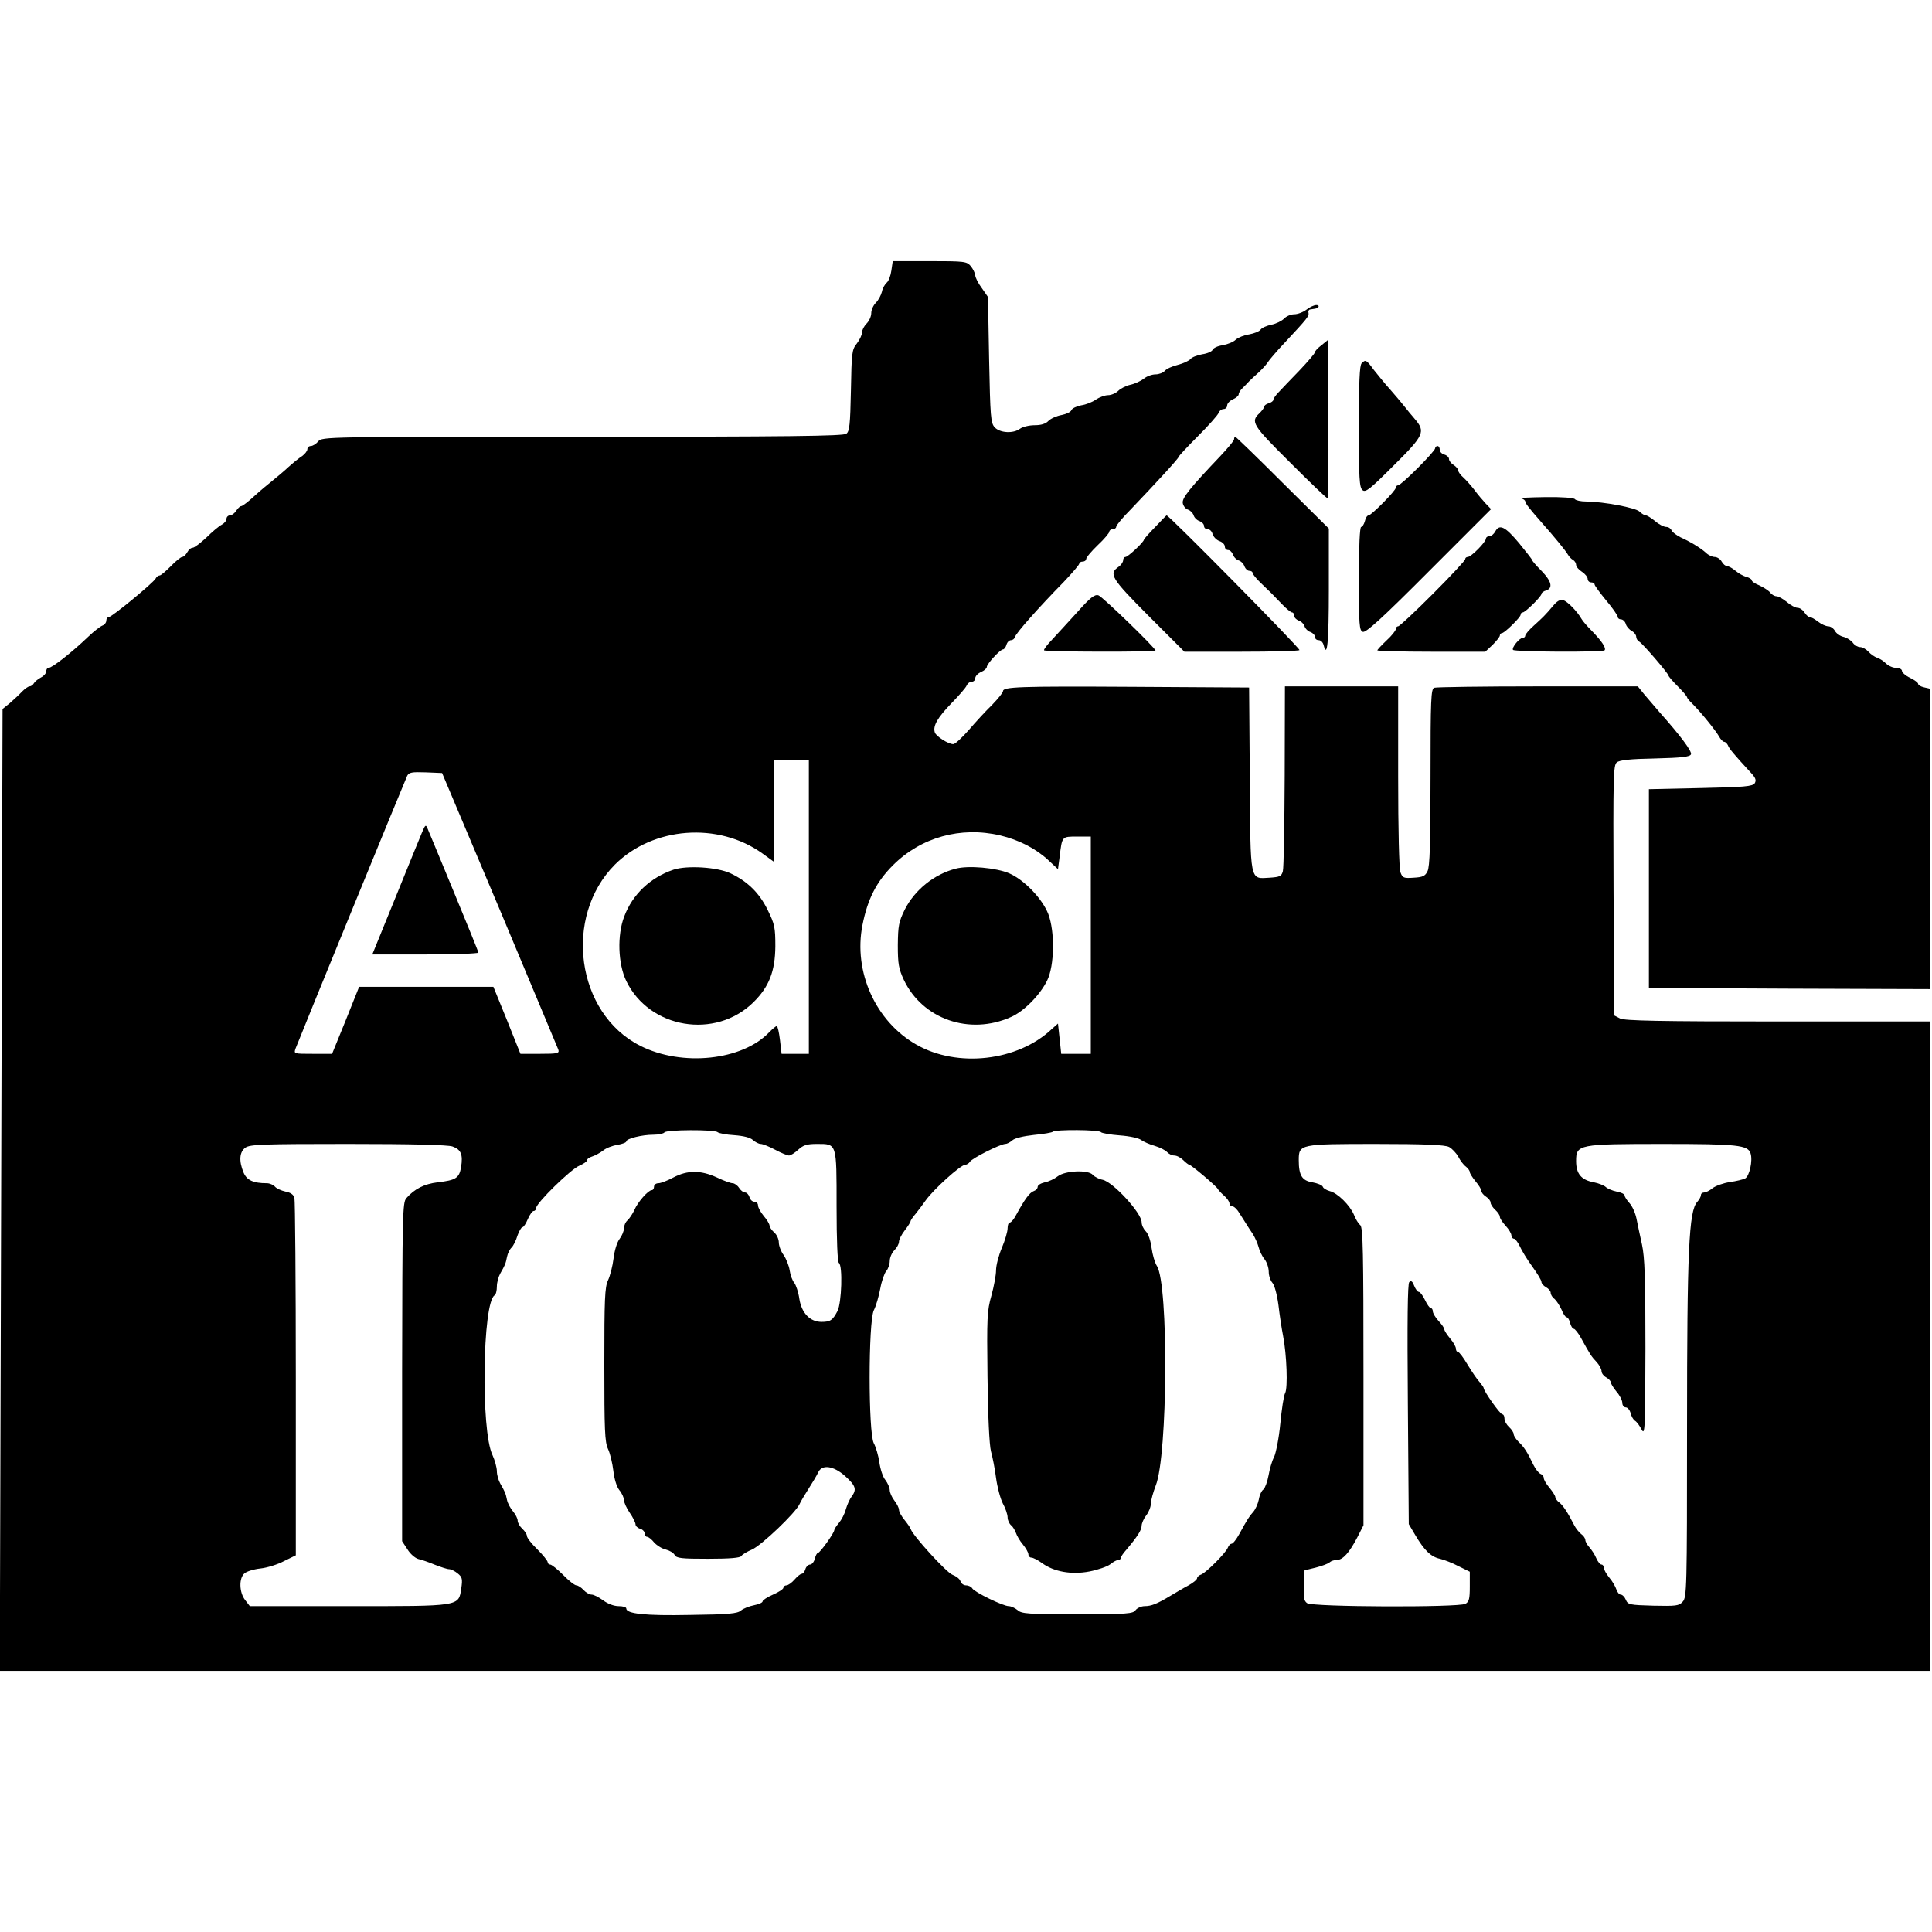
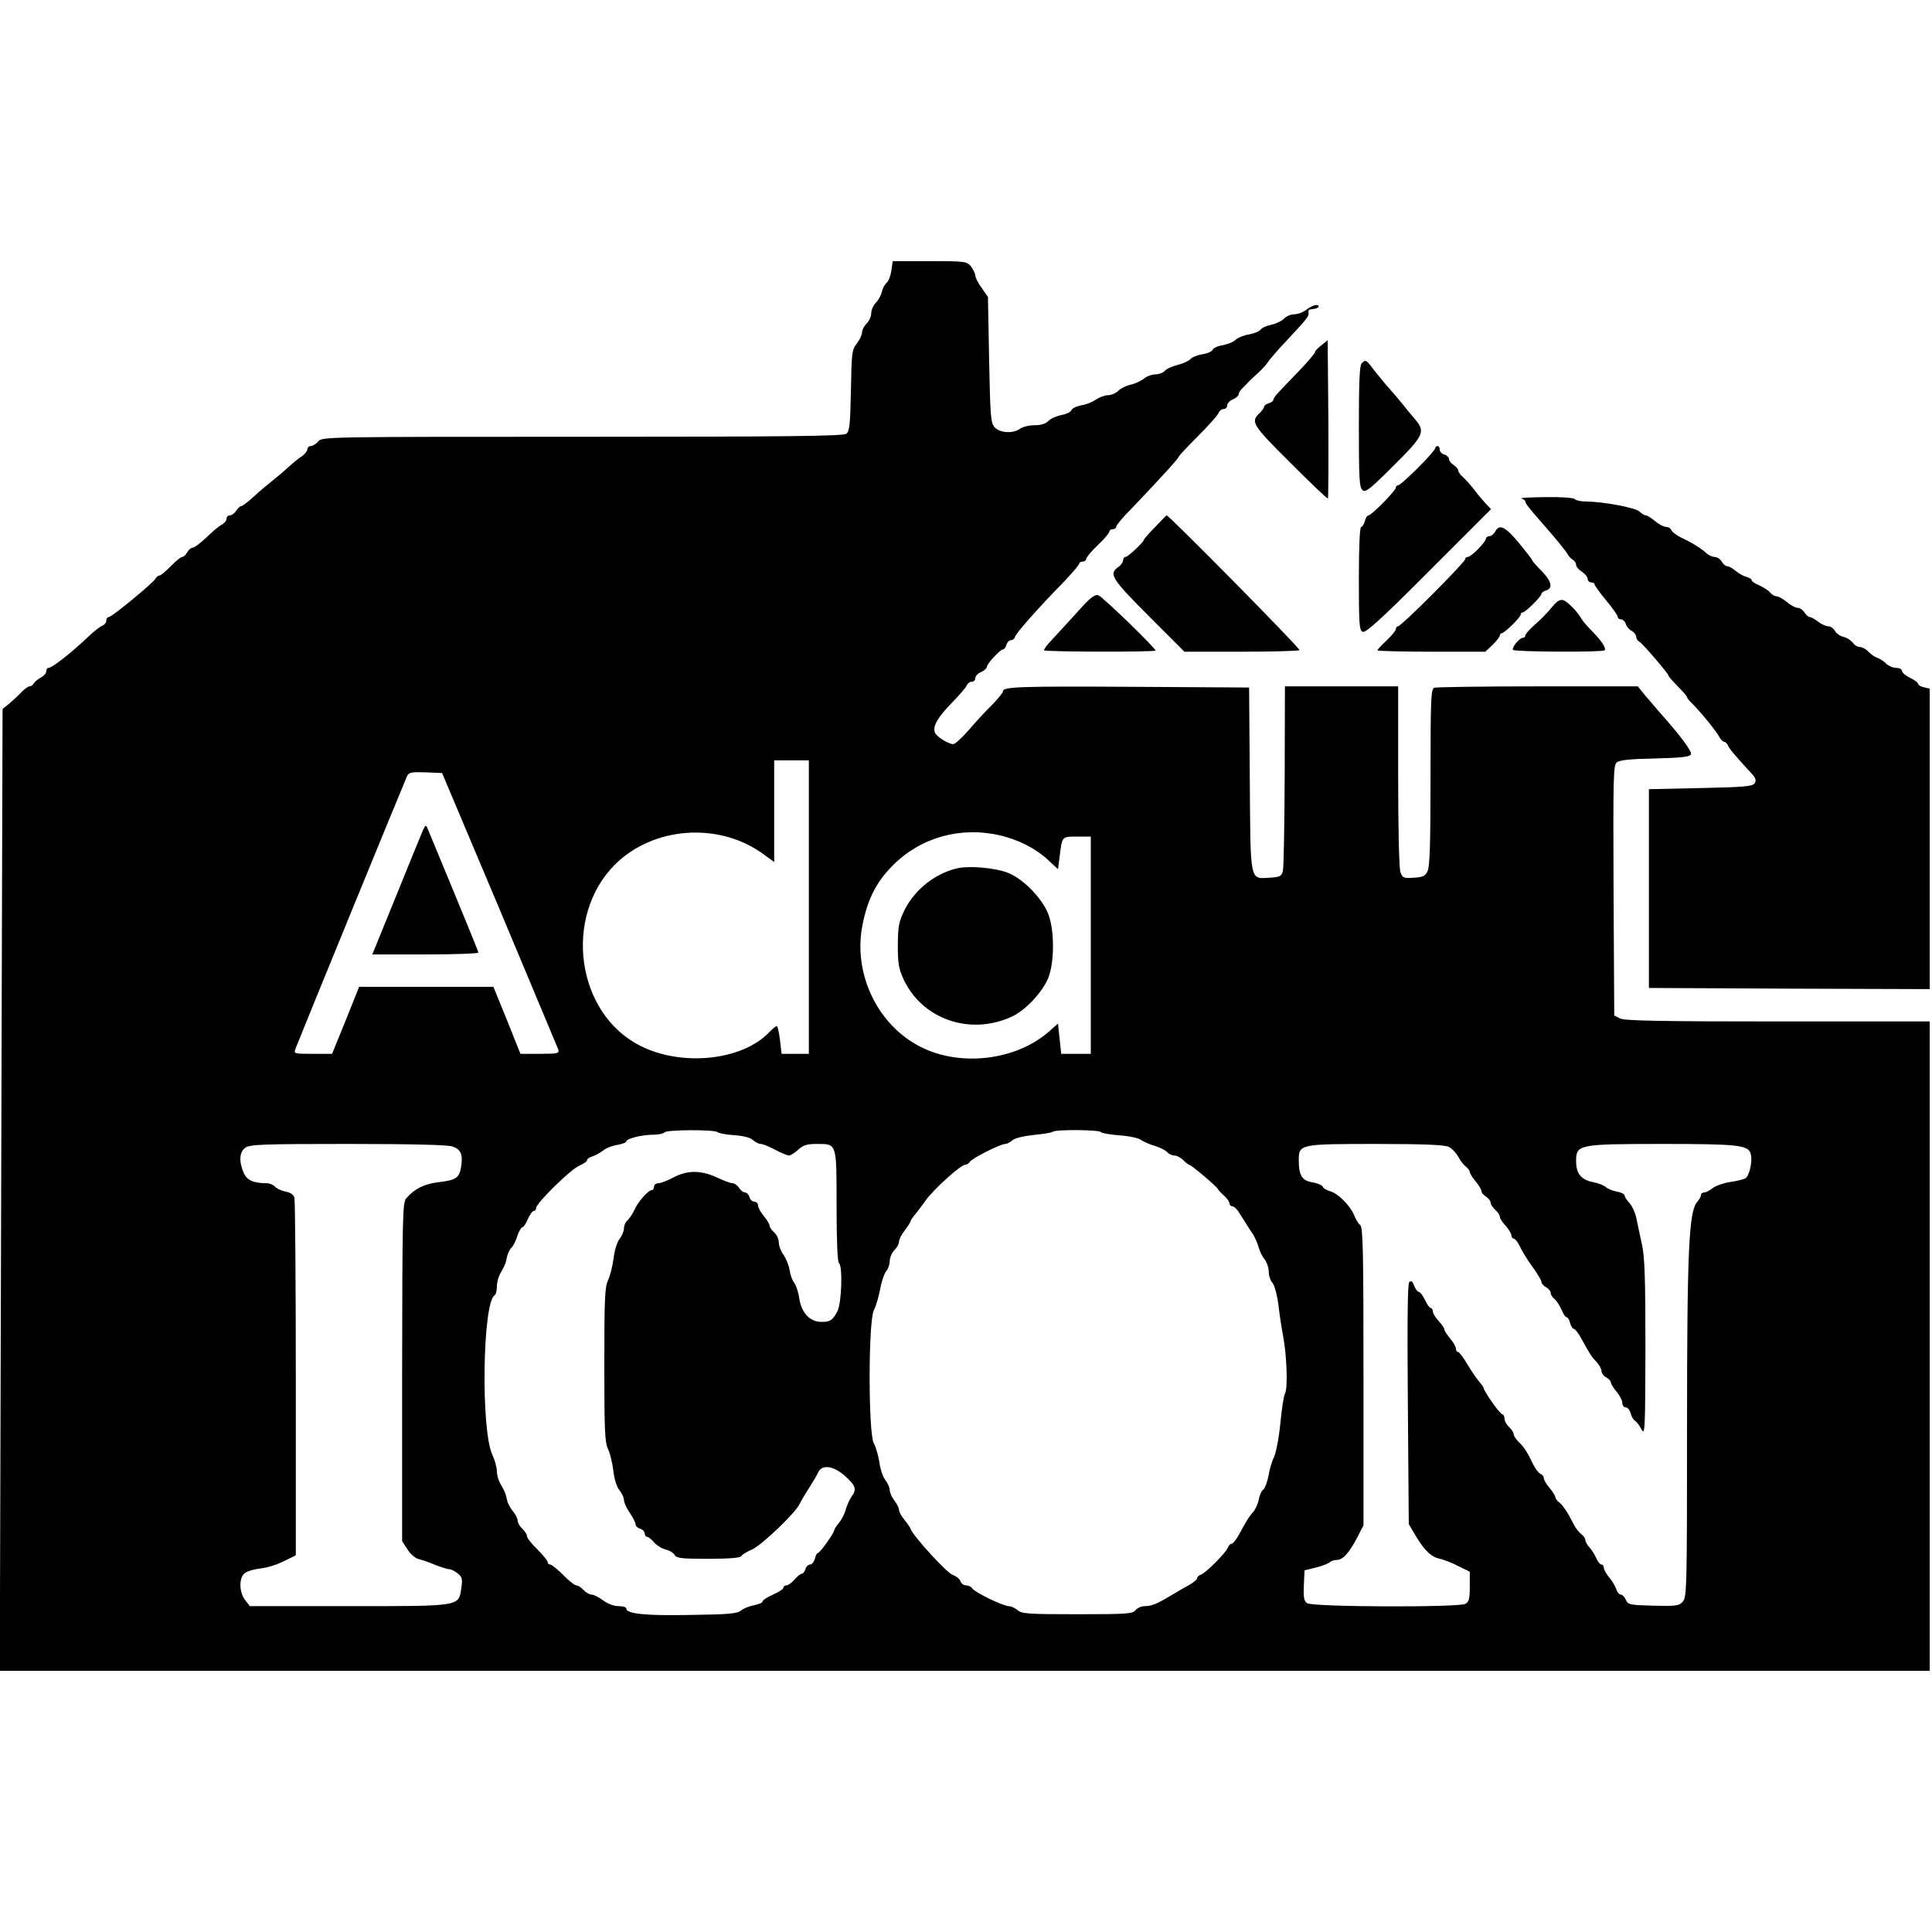
<svg xmlns="http://www.w3.org/2000/svg" version="1.0" width="836pt" height="836pt" viewBox="0 0 836 836" preserveAspectRatio="xMidYMid meet">
  <g transform="translate(0,836) scale(0.1,-0.1)" fill="#000000" stroke="none">
    <path d="M3857 7189 c-3 -22 -12 -46 -20 -52 -8 -7 -18 -24 -21 -40 -4 -15 -15 -36 -26 -47 -11 -11 -20 -31 -20 -45 0 -14 -9 -34 -20 -45 -11 -11 -20 -28 -20 -39 0 -10 -10 -31 -22 -47 -22 -27 -23 -40 -26 -204 -3 -148 -6 -177 -20 -187 -12 -10 -256 -13 -1142 -13 -1113 0 -1126 0 -1143 -20 -9 -11 -24 -20 -32 -20 -8 0 -15 -6 -15 -14 0 -7 -10 -20 -22 -29 -13 -8 -40 -30 -60 -48 -20 -19 -52 -45 -69 -59 -18 -14 -54 -44 -79 -67 -26 -24 -51 -43 -56 -43 -5 0 -15 -9 -22 -20 -7 -11 -19 -20 -27 -20 -8 0 -15 -7 -15 -15 0 -8 -9 -19 -20 -25 -12 -6 -42 -31 -67 -56 -26 -24 -52 -44 -59 -44 -8 0 -18 -9 -24 -20 -6 -11 -16 -20 -22 -20 -5 0 -28 -18 -49 -40 -22 -22 -43 -40 -48 -40 -6 0 -14 -6 -18 -14 -12 -20 -189 -166 -202 -166 -6 0 -11 -7 -11 -15 0 -9 -8 -19 -17 -22 -10 -4 -37 -25 -60 -47 -71 -68 -157 -136 -173 -136 -6 0 -10 -7 -10 -15 0 -8 -10 -20 -22 -26 -13 -7 -27 -18 -31 -25 -4 -8 -13 -14 -19 -14 -6 0 -20 -10 -32 -22 -12 -13 -36 -35 -53 -50 l-32 -26 -6 -2081 -6 -2081 4175 0 4176 0 0 1405 0 1405 -657 0 c-510 0 -664 3 -683 13 l-25 13 -3 540 c-2 494 -1 543 14 555 12 10 58 15 166 17 117 3 150 7 155 18 5 13 -46 81 -135 181 -20 23 -50 58 -66 77 l-29 36 -433 0 c-238 0 -439 -3 -448 -6 -14 -5 -16 -49 -16 -388 0 -286 -3 -387 -13 -406 -10 -21 -21 -26 -60 -28 -43 -3 -48 -1 -57 23 -6 16 -10 181 -10 416 l0 389 -245 0 -245 0 -1 -387 c-1 -214 -4 -399 -8 -413 -6 -22 -13 -25 -57 -28 -87 -5 -83 -25 -86 429 l-3 394 -500 3 c-499 3 -565 0 -565 -19 0 -6 -21 -32 -47 -59 -27 -26 -72 -75 -101 -109 -29 -33 -59 -61 -67 -61 -22 0 -75 34 -80 51 -9 28 12 64 73 127 32 33 62 67 65 76 4 9 13 16 22 16 8 0 15 7 15 15 0 9 11 21 25 27 14 6 25 16 25 22 0 13 58 76 70 76 5 0 12 9 15 20 3 11 12 20 20 20 7 0 15 6 17 14 3 15 102 127 211 238 37 39 67 74 67 79 0 5 7 9 15 9 8 0 15 5 15 11 0 7 23 34 50 60 28 26 50 53 50 58 0 6 7 11 15 11 8 0 15 5 15 11 0 6 29 41 65 77 108 113 205 218 205 225 0 3 37 43 83 89 46 46 86 91 90 101 3 9 13 17 22 17 8 0 15 7 15 15 0 9 11 21 25 27 14 6 25 16 25 22 0 7 8 19 18 28 9 9 22 22 27 28 6 6 24 23 42 39 17 16 35 36 40 45 5 8 37 46 72 83 99 106 106 115 103 130 -2 7 2 14 8 14 5 1 14 2 19 3 18 2 24 16 7 16 -10 0 -29 -9 -43 -20 -14 -11 -38 -20 -53 -20 -15 0 -35 -9 -44 -19 -10 -10 -34 -22 -54 -26 -20 -4 -41 -13 -47 -21 -5 -8 -28 -17 -50 -21 -22 -3 -48 -14 -58 -23 -10 -10 -35 -20 -57 -24 -21 -3 -40 -12 -43 -20 -3 -7 -23 -16 -45 -19 -22 -4 -45 -13 -51 -21 -6 -7 -31 -19 -55 -25 -24 -6 -49 -17 -56 -26 -7 -8 -25 -15 -40 -15 -15 0 -38 -8 -51 -19 -13 -10 -39 -22 -58 -26 -18 -4 -42 -16 -52 -26 -10 -10 -30 -19 -44 -19 -14 0 -38 -9 -53 -19 -15 -11 -43 -22 -64 -25 -20 -4 -39 -13 -42 -21 -3 -8 -22 -17 -43 -21 -21 -4 -46 -15 -56 -25 -12 -13 -32 -19 -60 -19 -24 0 -52 -7 -63 -15 -29 -22 -87 -19 -110 6 -17 19 -19 44 -24 293 l-5 271 -27 39 c-16 21 -28 46 -28 55 -1 9 -9 26 -19 39 -18 21 -26 22 -179 22 l-159 0 -6 -41z m-357 -2754 l0 -635 -59 0 -59 0 -7 60 c-4 33 -10 60 -14 60 -4 0 -18 -12 -32 -26 -116 -123 -378 -151 -559 -59 -277 140 -334 558 -109 784 165 164 447 185 638 48 l51 -37 0 220 0 220 75 0 75 0 0 -635z m-1338 -10 c136 -324 250 -598 254 -607 5 -16 -3 -18 -79 -18 l-85 0 -58 145 -59 145 -291 0 -290 0 -58 -145 -59 -145 -83 0 c-83 0 -83 0 -75 23 23 60 475 1164 483 1180 8 15 20 17 80 15 l71 -3 249 -590z m2166 320 c80 -19 153 -56 207 -106 l43 -40 7 53 c11 90 9 88 76 88 l59 0 0 -470 0 -470 -64 0 -64 0 -7 66 -7 65 -27 -24 c-147 -139 -408 -169 -586 -67 -176 100 -273 315 -233 517 22 112 60 187 132 259 121 121 293 169 464 129z m-1223 -1284 c6 -5 38 -11 72 -13 40 -3 69 -10 81 -21 10 -9 25 -17 34 -17 8 0 36 -11 62 -25 26 -14 53 -25 60 -25 7 0 25 11 40 25 22 20 37 25 81 25 87 0 85 6 85 -270 0 -148 4 -241 10 -245 17 -11 12 -172 -6 -208 -21 -40 -31 -47 -69 -47 -50 0 -86 38 -96 99 -4 30 -15 61 -22 70 -8 9 -17 33 -20 54 -3 20 -15 50 -26 66 -12 16 -21 41 -21 55 0 14 -9 34 -20 43 -11 10 -20 23 -20 29 0 7 -11 26 -25 42 -14 17 -25 37 -25 46 0 9 -7 16 -16 16 -9 0 -18 9 -21 20 -3 11 -12 20 -19 20 -8 0 -19 9 -26 20 -7 11 -20 20 -28 20 -8 0 -39 11 -68 25 -70 32 -127 32 -188 0 -26 -14 -55 -25 -65 -25 -11 0 -19 -7 -19 -15 0 -8 -4 -15 -10 -15 -15 0 -61 -52 -75 -86 -8 -17 -21 -36 -29 -44 -9 -7 -16 -23 -16 -35 0 -12 -9 -33 -19 -46 -11 -14 -22 -50 -26 -84 -4 -33 -15 -76 -24 -95 -14 -30 -16 -80 -16 -365 0 -284 2 -335 16 -365 9 -19 19 -61 23 -94 4 -35 14 -69 26 -84 11 -13 20 -33 20 -43 0 -10 11 -35 25 -55 14 -20 25 -43 25 -50 0 -7 9 -16 20 -19 11 -3 20 -13 20 -21 0 -8 5 -14 10 -14 6 0 20 -11 31 -25 12 -13 35 -27 50 -30 16 -4 33 -14 38 -23 8 -15 29 -17 146 -17 95 0 138 4 143 12 4 7 25 19 46 28 41 18 189 159 206 197 6 13 24 43 40 68 16 25 34 55 40 68 16 37 67 30 118 -16 45 -41 50 -57 27 -88 -8 -10 -19 -35 -25 -55 -5 -20 -19 -46 -30 -59 -11 -13 -20 -27 -20 -31 0 -12 -62 -99 -71 -99 -4 0 -10 -11 -13 -25 -4 -14 -13 -25 -21 -25 -7 0 -17 -9 -20 -20 -3 -11 -11 -20 -16 -20 -5 0 -19 -11 -31 -25 -12 -14 -28 -25 -35 -25 -7 0 -13 -5 -13 -10 0 -6 -20 -19 -45 -30 -25 -11 -45 -24 -45 -29 0 -6 -17 -13 -37 -17 -21 -4 -46 -14 -57 -23 -15 -13 -51 -17 -220 -19 -195 -4 -276 5 -276 28 0 6 -15 10 -33 10 -20 0 -47 10 -67 25 -19 14 -41 25 -50 25 -9 0 -25 9 -35 20 -10 11 -24 20 -31 20 -7 0 -33 20 -57 45 -25 25 -50 45 -56 45 -6 0 -11 5 -11 10 0 6 -20 31 -45 56 -25 24 -45 50 -45 58 0 7 -9 21 -20 31 -11 10 -20 26 -20 35 0 9 -9 27 -20 40 -11 13 -23 35 -26 49 -6 30 -9 36 -29 71 -8 14 -15 38 -15 54 0 16 -9 48 -19 70 -51 105 -43 659 9 691 6 3 10 21 10 38 0 18 7 43 15 57 20 35 23 41 29 72 3 15 12 33 20 40 7 7 19 30 25 51 7 20 17 37 22 37 5 0 15 16 23 35 8 19 20 35 25 35 6 0 11 6 11 13 0 21 150 168 187 183 18 8 33 18 33 23 0 6 10 13 23 17 12 4 33 15 46 25 13 11 41 22 63 25 21 4 38 10 38 15 0 12 68 29 117 29 23 0 45 5 48 10 8 12 217 13 230 1z m1659 0 c3 -4 40 -11 82 -14 42 -3 83 -12 92 -20 10 -7 36 -19 58 -25 23 -7 47 -19 54 -27 7 -8 21 -15 31 -15 11 0 28 -9 39 -20 11 -11 23 -20 26 -20 8 0 118 -93 123 -104 2 -4 14 -18 27 -29 13 -11 24 -27 24 -34 0 -7 6 -13 13 -13 6 0 20 -12 29 -28 10 -15 23 -36 30 -47 7 -11 20 -32 30 -46 9 -15 20 -40 24 -55 4 -16 15 -40 26 -53 10 -13 18 -37 18 -54 0 -17 7 -38 16 -48 9 -10 20 -51 26 -96 5 -43 14 -103 20 -133 16 -82 21 -226 9 -248 -6 -10 -15 -70 -21 -133 -6 -63 -19 -127 -27 -144 -9 -16 -19 -52 -24 -80 -5 -27 -15 -54 -22 -60 -8 -5 -17 -25 -20 -44 -4 -19 -15 -43 -24 -53 -17 -19 -25 -31 -61 -97 -12 -22 -27 -41 -33 -41 -5 0 -13 -8 -16 -17 -9 -23 -93 -107 -115 -116 -10 -3 -18 -11 -18 -16 0 -6 -17 -20 -37 -31 -21 -11 -56 -32 -78 -45 -58 -35 -83 -45 -112 -45 -14 0 -32 -8 -39 -17 -11 -16 -35 -18 -252 -18 -214 0 -242 2 -259 18 -11 9 -28 17 -38 17 -24 0 -148 60 -158 77 -4 7 -16 13 -27 13 -10 0 -21 8 -24 18 -3 10 -19 22 -35 28 -26 10 -170 168 -180 197 -2 7 -15 25 -27 40 -13 16 -24 35 -24 44 0 8 -9 26 -20 40 -11 14 -20 35 -20 45 0 11 -9 31 -19 44 -11 13 -22 48 -26 77 -4 28 -15 66 -24 82 -24 45 -24 523 0 575 10 19 22 62 28 94 6 33 18 67 26 76 8 9 15 29 15 43 0 15 9 36 20 47 11 11 20 27 20 37 0 9 11 31 25 49 14 18 25 36 25 39 0 4 10 19 23 34 12 15 31 40 42 56 34 48 152 155 172 155 6 0 16 6 20 13 9 15 132 77 153 77 7 0 21 7 31 16 10 9 47 18 93 23 41 4 78 10 82 14 10 10 202 9 208 -2z m-2806 -62 c37 -13 46 -35 37 -90 -8 -47 -23 -56 -101 -65 -58 -7 -100 -28 -136 -69 -16 -19 -17 -69 -18 -752 l0 -732 23 -35 c12 -20 33 -38 47 -42 14 -3 46 -14 72 -25 26 -10 53 -19 61 -19 8 0 25 -8 37 -18 20 -16 22 -24 16 -65 -12 -79 -1 -77 -490 -77 l-425 0 -20 26 c-26 33 -28 95 -3 116 9 8 40 18 69 21 28 3 74 17 102 32 l51 25 0 763 c0 419 -3 772 -6 784 -4 14 -17 23 -39 27 -18 4 -38 13 -45 21 -7 8 -23 15 -35 15 -59 0 -87 13 -101 46 -21 50 -18 90 8 108 19 14 79 16 444 16 276 0 432 -4 452 -11z m4312 -2 c13 -7 31 -26 40 -42 8 -16 23 -36 33 -43 9 -7 17 -18 17 -24 0 -5 11 -23 25 -40 14 -16 25 -35 25 -41 0 -7 9 -18 20 -25 11 -7 20 -18 20 -26 0 -7 9 -21 20 -31 11 -10 20 -23 20 -30 0 -7 11 -24 25 -39 14 -15 25 -34 25 -42 0 -7 5 -14 11 -14 5 0 17 -15 25 -32 8 -18 32 -58 54 -88 22 -30 40 -60 40 -67 0 -7 9 -17 20 -23 11 -6 20 -17 20 -24 0 -8 7 -20 17 -27 9 -8 22 -29 30 -46 7 -18 17 -33 22 -33 5 0 12 -11 15 -25 4 -14 11 -25 16 -25 5 0 20 -19 32 -41 38 -69 44 -79 67 -103 11 -12 21 -30 21 -39 0 -9 9 -21 20 -27 11 -6 20 -16 20 -21 0 -6 11 -24 25 -41 14 -16 25 -38 25 -49 0 -10 7 -19 15 -19 8 0 17 -11 21 -25 3 -14 12 -29 19 -33 7 -4 19 -20 28 -37 15 -28 16 -4 17 350 0 304 -3 394 -15 450 -9 39 -19 89 -24 113 -5 24 -18 53 -30 66 -11 12 -21 27 -21 33 0 6 -16 14 -35 17 -19 4 -40 13 -47 20 -8 7 -31 16 -51 20 -55 10 -77 37 -77 92 0 72 10 74 378 74 321 0 366 -5 377 -41 10 -31 -5 -98 -23 -108 -10 -5 -39 -12 -67 -16 -27 -4 -61 -16 -74 -26 -13 -11 -30 -19 -37 -19 -8 0 -14 -5 -14 -12 0 -6 -7 -19 -16 -29 -36 -40 -44 -207 -44 -977 0 -700 -1 -734 -19 -753 -16 -18 -29 -19 -127 -17 -102 3 -110 4 -119 26 -5 12 -15 22 -22 22 -6 0 -15 10 -19 23 -4 12 -17 35 -30 50 -13 16 -24 35 -24 43 0 8 -5 14 -10 14 -6 0 -16 12 -23 28 -6 15 -20 36 -29 46 -10 11 -18 25 -18 32 0 7 -8 19 -18 26 -9 7 -23 24 -30 38 -28 55 -48 85 -64 98 -10 7 -18 18 -18 24 0 5 -11 23 -25 40 -14 16 -25 35 -25 43 0 7 -7 15 -15 18 -8 4 -21 21 -30 39 -25 53 -41 78 -64 99 -11 11 -21 26 -21 33 0 7 -9 21 -20 31 -11 10 -20 26 -20 37 0 10 -4 18 -9 18 -10 0 -81 101 -81 114 0 3 -8 14 -17 25 -10 10 -33 44 -52 75 -18 31 -37 56 -42 56 -5 0 -9 6 -9 14 0 8 -11 28 -25 44 -14 17 -25 34 -25 39 0 6 -11 22 -25 37 -14 15 -25 34 -25 42 0 7 -4 14 -9 14 -5 0 -16 16 -25 35 -9 19 -21 35 -27 35 -5 0 -14 12 -20 27 -7 19 -13 23 -21 15 -7 -7 -9 -162 -6 -529 l4 -518 29 -49 c38 -64 67 -93 106 -101 17 -4 54 -18 80 -32 l49 -24 0 -64 c0 -53 -3 -66 -19 -75 -31 -16 -662 -14 -685 3 -14 10 -16 25 -14 77 l3 65 49 12 c27 7 54 17 60 23 5 5 19 10 31 10 26 0 54 32 88 97 l27 53 0 644 c0 538 -2 645 -14 655 -8 6 -20 26 -27 44 -17 41 -71 95 -105 103 -14 4 -28 12 -30 19 -3 7 -23 15 -45 19 -45 7 -59 30 -59 96 0 69 4 70 335 70 212 0 297 -4 315 -13z" />
-     <path d="M2915 4597 c-101 -34 -178 -107 -214 -203 -31 -80 -27 -205 9 -279 100 -206 385 -254 550 -92 68 67 94 134 95 242 0 82 -3 96 -33 157 -36 74 -87 124 -161 159 -57 27 -187 35 -246 16z" />
    <path d="M1827 4760 c-8 -19 -60 -146 -115 -282 l-101 -248 230 0 c126 0 229 4 229 8 0 4 -48 122 -106 262 -58 140 -109 264 -114 275 -7 18 -10 16 -23 -15z" />
    <path d="M4135 4601 c-93 -24 -177 -92 -220 -177 -26 -53 -29 -69 -30 -154 0 -82 4 -102 26 -150 81 -170 284 -241 463 -161 56 24 126 95 157 158 32 64 34 212 5 288 -26 66 -103 147 -169 176 -56 24 -177 35 -232 20z" />
-     <path d="M4577 3270 c-14 -11 -39 -23 -56 -26 -17 -4 -31 -12 -31 -20 0 -7 -8 -15 -17 -18 -18 -6 -40 -37 -76 -103 -9 -18 -22 -33 -27 -33 -6 0 -10 -11 -10 -25 0 -14 -11 -52 -25 -85 -14 -33 -25 -76 -25 -97 0 -20 -9 -69 -20 -109 -19 -67 -20 -95 -17 -351 2 -174 8 -295 15 -323 7 -25 17 -76 22 -115 5 -38 18 -88 29 -110 12 -21 21 -49 21 -61 0 -12 7 -27 15 -34 8 -6 17 -22 21 -33 4 -12 17 -35 30 -50 13 -16 24 -35 24 -43 0 -8 6 -14 13 -14 7 0 27 -10 45 -23 51 -38 128 -52 206 -37 36 7 77 21 90 31 13 11 29 19 35 19 6 0 11 4 11 9 0 4 10 20 23 34 48 57 67 86 67 105 0 10 9 31 20 45 11 14 20 37 20 51 0 14 10 49 21 78 52 129 56 872 5 950 -9 14 -19 49 -23 78 -4 31 -14 61 -25 72 -10 10 -18 27 -18 39 0 40 -123 174 -169 184 -16 3 -35 13 -42 21 -19 23 -120 19 -152 -6z" />
    <path d="M5718 6866 c-16 -12 -28 -25 -28 -30 0 -5 -30 -40 -67 -79 -38 -39 -78 -81 -90 -94 -13 -13 -23 -28 -23 -33 0 -5 -9 -12 -20 -15 -11 -3 -20 -10 -20 -15 0 -5 -9 -17 -19 -27 -41 -38 -33 -51 133 -216 87 -87 160 -157 162 -154 2 2 3 157 2 345 l-3 340 -27 -22z" />
    <path d="M5892 6788 c-9 -9 -12 -84 -12 -274 0 -225 2 -263 16 -275 13 -11 32 4 135 107 132 131 138 146 91 201 -15 17 -36 43 -47 57 -11 14 -38 46 -60 71 -22 24 -53 63 -70 84 -33 45 -36 46 -53 29z" />
-     <path d="M5340 6459 c0 -6 -27 -38 -59 -72 -133 -140 -167 -182 -163 -204 2 -12 12 -25 22 -28 10 -3 22 -15 25 -25 3 -10 15 -22 26 -25 10 -4 19 -13 19 -21 0 -8 7 -14 16 -14 9 0 18 -9 21 -21 3 -11 16 -25 29 -30 13 -4 24 -15 24 -24 0 -8 6 -15 14 -15 8 0 17 -9 21 -19 3 -11 15 -23 25 -26 10 -3 22 -15 25 -26 4 -10 13 -19 21 -19 8 0 14 -4 14 -9 0 -5 16 -25 36 -44 45 -43 48 -46 91 -91 19 -20 39 -36 44 -36 5 0 9 -6 9 -14 0 -8 9 -17 19 -21 11 -3 23 -15 26 -25 3 -10 15 -22 26 -25 10 -4 19 -13 19 -21 0 -8 7 -14 16 -14 9 0 18 -9 21 -20 16 -62 23 8 23 241 l0 262 -200 198 c-110 110 -202 199 -205 199 -3 0 -5 -5 -5 -11z" />
    <path d="M6210 6420 c0 -6 -34 -44 -75 -85 -41 -41 -79 -75 -85 -75 -5 0 -10 -4 -10 -10 0 -13 -106 -120 -118 -120 -6 0 -13 -11 -16 -25 -4 -14 -11 -25 -16 -25 -6 0 -10 -84 -10 -224 0 -202 2 -224 17 -230 13 -5 82 57 286 262 l269 269 -24 25 c-13 14 -34 39 -48 58 -14 18 -35 42 -47 53 -13 11 -23 25 -23 31 0 6 -9 17 -20 24 -11 7 -20 18 -20 26 0 7 -9 16 -20 19 -11 3 -20 12 -20 21 0 9 -4 16 -10 16 -5 0 -10 -5 -10 -10z" />
    <path d="M6583 6203 c9 -2 17 -8 17 -13 0 -8 19 -32 70 -90 55 -62 105 -123 114 -139 5 -9 15 -20 23 -24 7 -4 13 -14 13 -21 0 -8 11 -21 25 -30 14 -9 25 -23 25 -31 0 -8 7 -15 15 -15 8 0 15 -4 15 -9 0 -5 23 -36 50 -69 28 -33 50 -65 50 -71 0 -6 6 -11 14 -11 8 0 18 -9 21 -20 3 -11 15 -25 26 -30 10 -6 19 -17 19 -25 0 -8 6 -18 14 -22 15 -9 126 -138 126 -147 0 -3 18 -24 40 -46 22 -22 40 -43 40 -47 0 -3 10 -16 23 -28 37 -37 101 -116 115 -141 7 -13 17 -24 23 -24 5 0 12 -7 16 -15 5 -14 22 -35 104 -124 16 -18 19 -28 12 -40 -9 -14 -45 -17 -234 -21 l-224 -5 0 -430 0 -430 608 -3 607 -2 0 650 0 650 -25 6 c-14 3 -25 10 -25 15 0 5 -16 17 -35 26 -19 9 -35 23 -35 30 0 7 -11 13 -25 13 -14 0 -34 9 -44 19 -10 10 -28 22 -39 25 -11 4 -27 15 -37 26 -10 11 -26 20 -36 20 -10 0 -24 8 -31 18 -7 10 -25 22 -40 26 -15 3 -32 15 -38 26 -6 11 -19 20 -29 20 -10 0 -30 9 -44 20 -14 11 -30 20 -36 20 -6 0 -16 9 -23 20 -7 11 -20 20 -30 20 -9 0 -30 11 -46 25 -17 14 -37 25 -45 25 -8 0 -21 7 -28 17 -8 9 -29 22 -46 30 -18 7 -33 17 -33 22 0 5 -10 11 -23 15 -13 3 -34 15 -47 26 -13 11 -29 20 -36 20 -7 0 -18 9 -24 20 -6 11 -20 20 -30 20 -11 0 -28 8 -38 18 -21 19 -62 45 -110 67 -18 9 -35 22 -39 30 -3 8 -13 15 -23 15 -10 0 -32 11 -48 25 -17 14 -35 25 -40 25 -6 0 -18 7 -27 16 -17 17 -154 43 -232 44 -23 0 -45 5 -48 10 -4 6 -56 10 -128 9 -67 -1 -114 -3 -104 -6z" />
    <path d="M4998 6079 c-27 -27 -48 -52 -48 -54 0 -10 -69 -75 -80 -75 -5 0 -10 -6 -10 -14 0 -8 -9 -21 -19 -28 -45 -31 -33 -50 129 -213 l155 -155 246 0 c135 0 249 3 252 7 6 5 -565 584 -575 583 -2 -1 -24 -23 -50 -51z" />
    <path d="M6470 6060 c-6 -11 -17 -20 -25 -20 -8 0 -15 -5 -15 -10 0 -15 -64 -80 -79 -80 -6 0 -11 -4 -11 -10 0 -5 -63 -73 -140 -150 -77 -77 -144 -140 -150 -140 -5 0 -10 -5 -10 -12 0 -6 -18 -29 -40 -49 -22 -21 -40 -40 -40 -43 0 -3 105 -6 234 -6 l233 0 32 30 c17 17 31 35 31 40 0 6 4 10 8 10 12 0 82 69 82 80 0 6 4 10 9 10 11 0 81 69 81 80 0 5 9 12 20 15 31 10 24 40 -20 85 -22 22 -40 43 -40 46 0 3 -26 36 -57 74 -60 72 -85 84 -103 50z" />
    <path d="M4664 5714 c-38 -42 -88 -96 -110 -120 -23 -24 -39 -45 -36 -48 6 -7 482 -8 482 -1 0 11 -230 234 -247 239 -16 5 -35 -9 -89 -70z" />
    <path d="M6720 5738 c-34 -40 -42 -48 -84 -86 -20 -18 -36 -37 -36 -42 0 -6 -5 -10 -11 -10 -14 0 -49 -43 -42 -52 5 -9 387 -11 396 -2 9 9 -13 41 -54 83 -20 20 -40 43 -45 52 -18 32 -61 77 -80 82 -13 4 -27 -4 -44 -25z" />
  </g>
</svg>